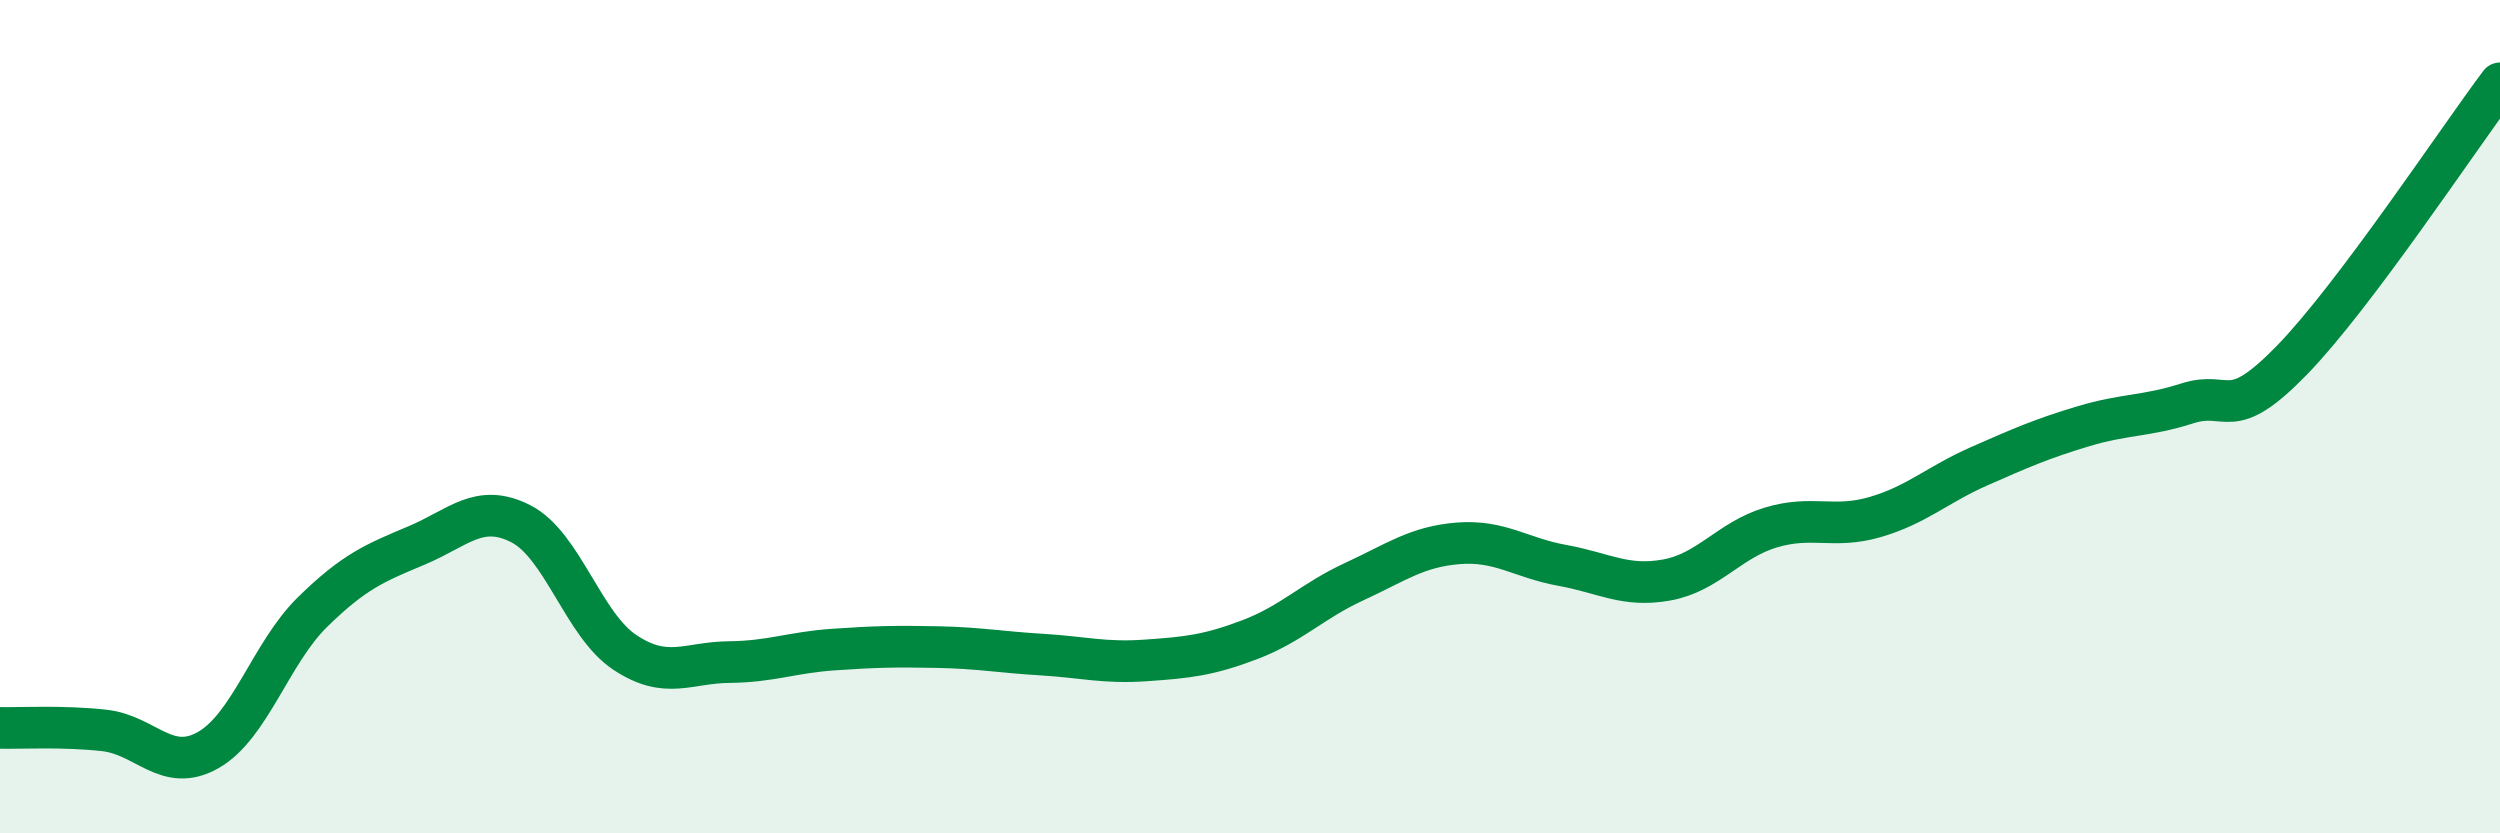
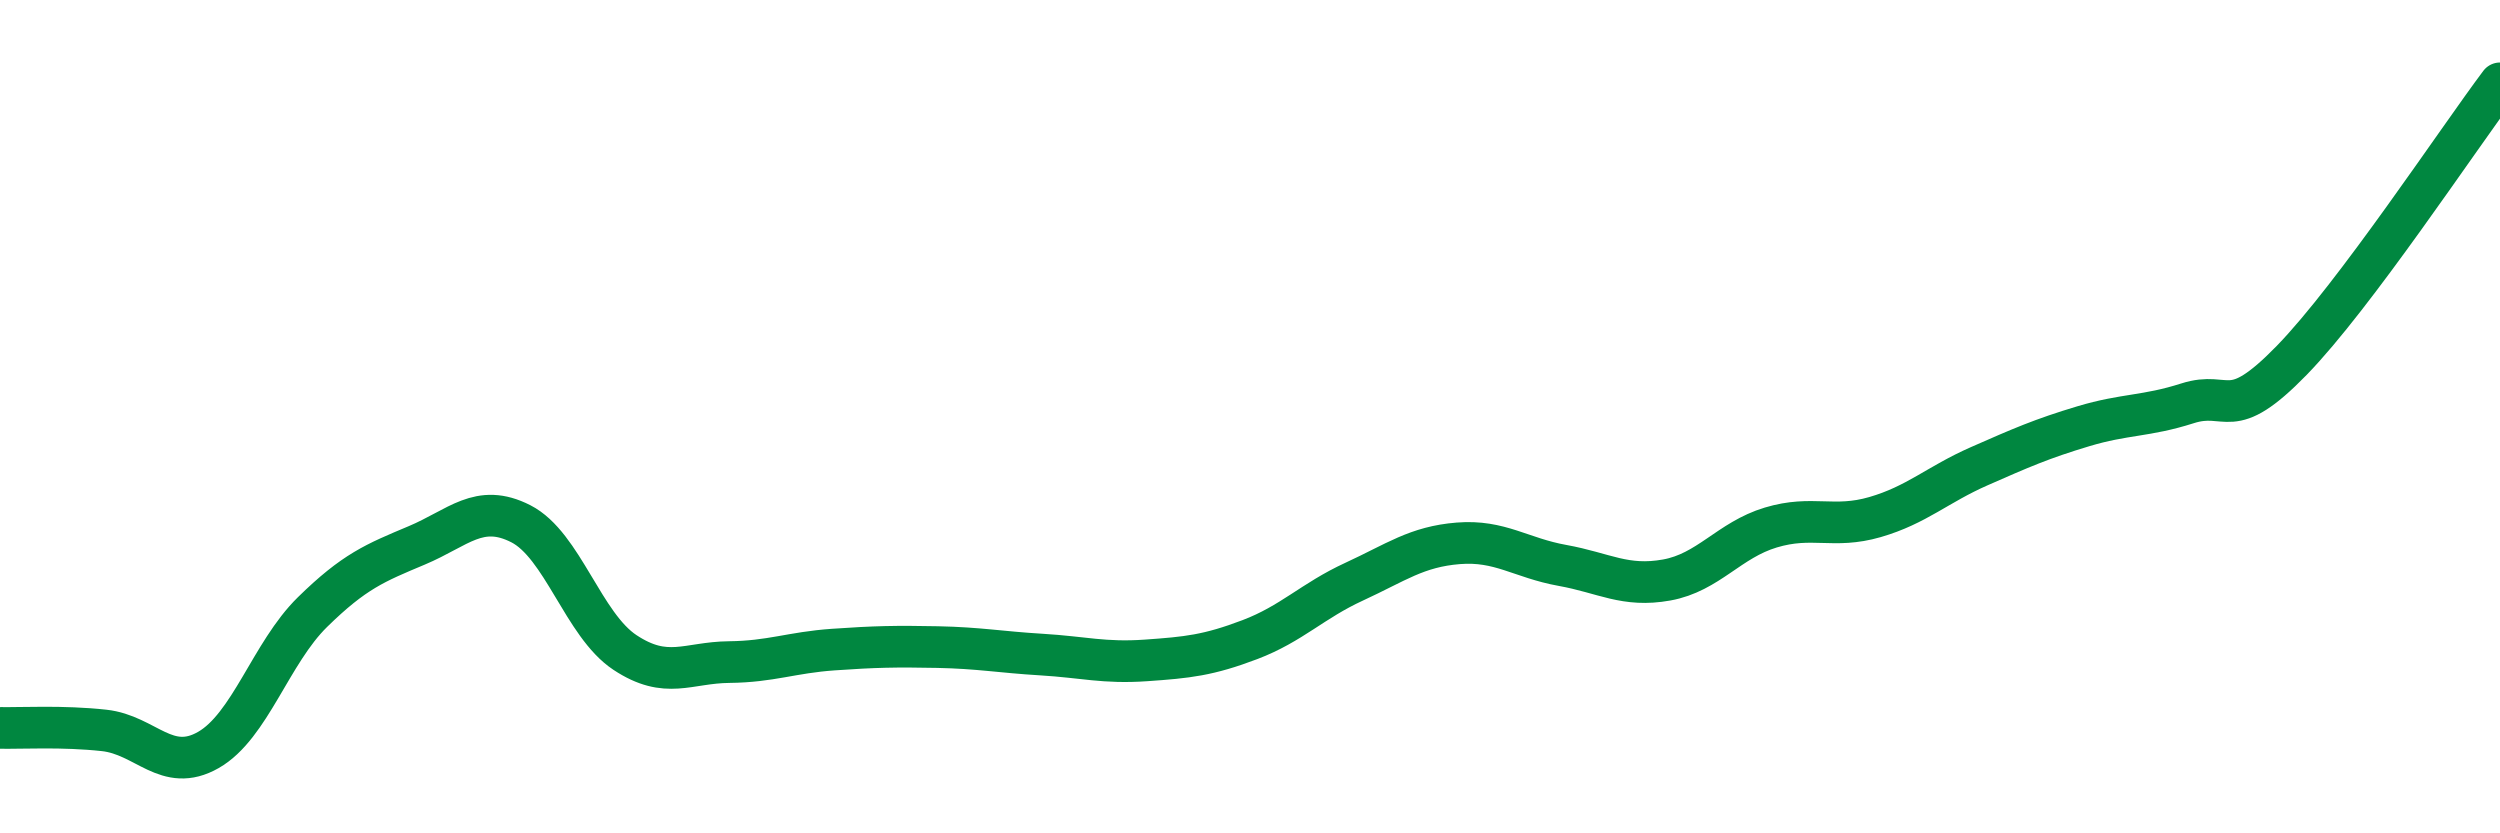
<svg xmlns="http://www.w3.org/2000/svg" width="60" height="20" viewBox="0 0 60 20">
-   <path d="M 0,17.47 C 0.5,17.48 1.5,17.42 2.5,17.53 C 3.5,17.64 4,18.57 5,18 C 6,17.43 6.5,15.67 7.5,14.69 C 8.5,13.71 9,13.51 10,13.09 C 11,12.67 11.5,12.06 12.5,12.57 C 13.5,13.08 14,15 15,15.66 C 16,16.32 16.5,15.9 17.5,15.89 C 18.5,15.88 19,15.66 20,15.59 C 21,15.52 21.5,15.51 22.5,15.53 C 23.5,15.55 24,15.65 25,15.71 C 26,15.77 26.5,15.92 27.5,15.85 C 28.5,15.78 29,15.73 30,15.35 C 31,14.97 31.5,14.42 32.5,13.96 C 33.5,13.5 34,13.12 35,13.04 C 36,12.96 36.5,13.39 37.5,13.57 C 38.5,13.75 39,14.1 40,13.92 C 41,13.74 41.5,12.96 42.5,12.66 C 43.5,12.36 44,12.7 45,12.41 C 46,12.12 46.5,11.63 47.5,11.19 C 48.5,10.75 49,10.53 50,10.23 C 51,9.93 51.5,10 52.5,9.68 C 53.5,9.36 53.5,10.19 55,8.65 C 56.5,7.11 59,3.33 60,2L60 20L0 20Z" fill="#008740" opacity="0.1" stroke-linecap="round" stroke-linejoin="round" />
  <path d="M 0,17.47 C 0.5,17.48 1.5,17.42 2.5,17.53 C 3.5,17.64 4,18.57 5,18 C 6,17.43 6.5,15.67 7.5,14.69 C 8.5,13.71 9,13.51 10,13.09 C 11,12.67 11.5,12.06 12.5,12.57 C 13.5,13.08 14,15 15,15.66 C 16,16.32 16.5,15.9 17.5,15.89 C 18.5,15.88 19,15.66 20,15.59 C 21,15.52 21.5,15.51 22.5,15.53 C 23.5,15.55 24,15.65 25,15.71 C 26,15.77 26.5,15.92 27.5,15.85 C 28.5,15.78 29,15.73 30,15.35 C 31,14.97 31.5,14.42 32.5,13.96 C 33.5,13.5 34,13.12 35,13.04 C 36,12.96 36.5,13.39 37.5,13.57 C 38.5,13.75 39,14.1 40,13.92 C 41,13.74 41.5,12.96 42.5,12.66 C 43.5,12.36 44,12.7 45,12.41 C 46,12.12 46.5,11.63 47.5,11.19 C 48.5,10.75 49,10.53 50,10.23 C 51,9.93 51.5,10 52.5,9.68 C 53.5,9.36 53.5,10.19 55,8.65 C 56.5,7.11 59,3.33 60,2" stroke="#008740" stroke-width="1" fill="none" stroke-linecap="round" stroke-linejoin="round" />
</svg>